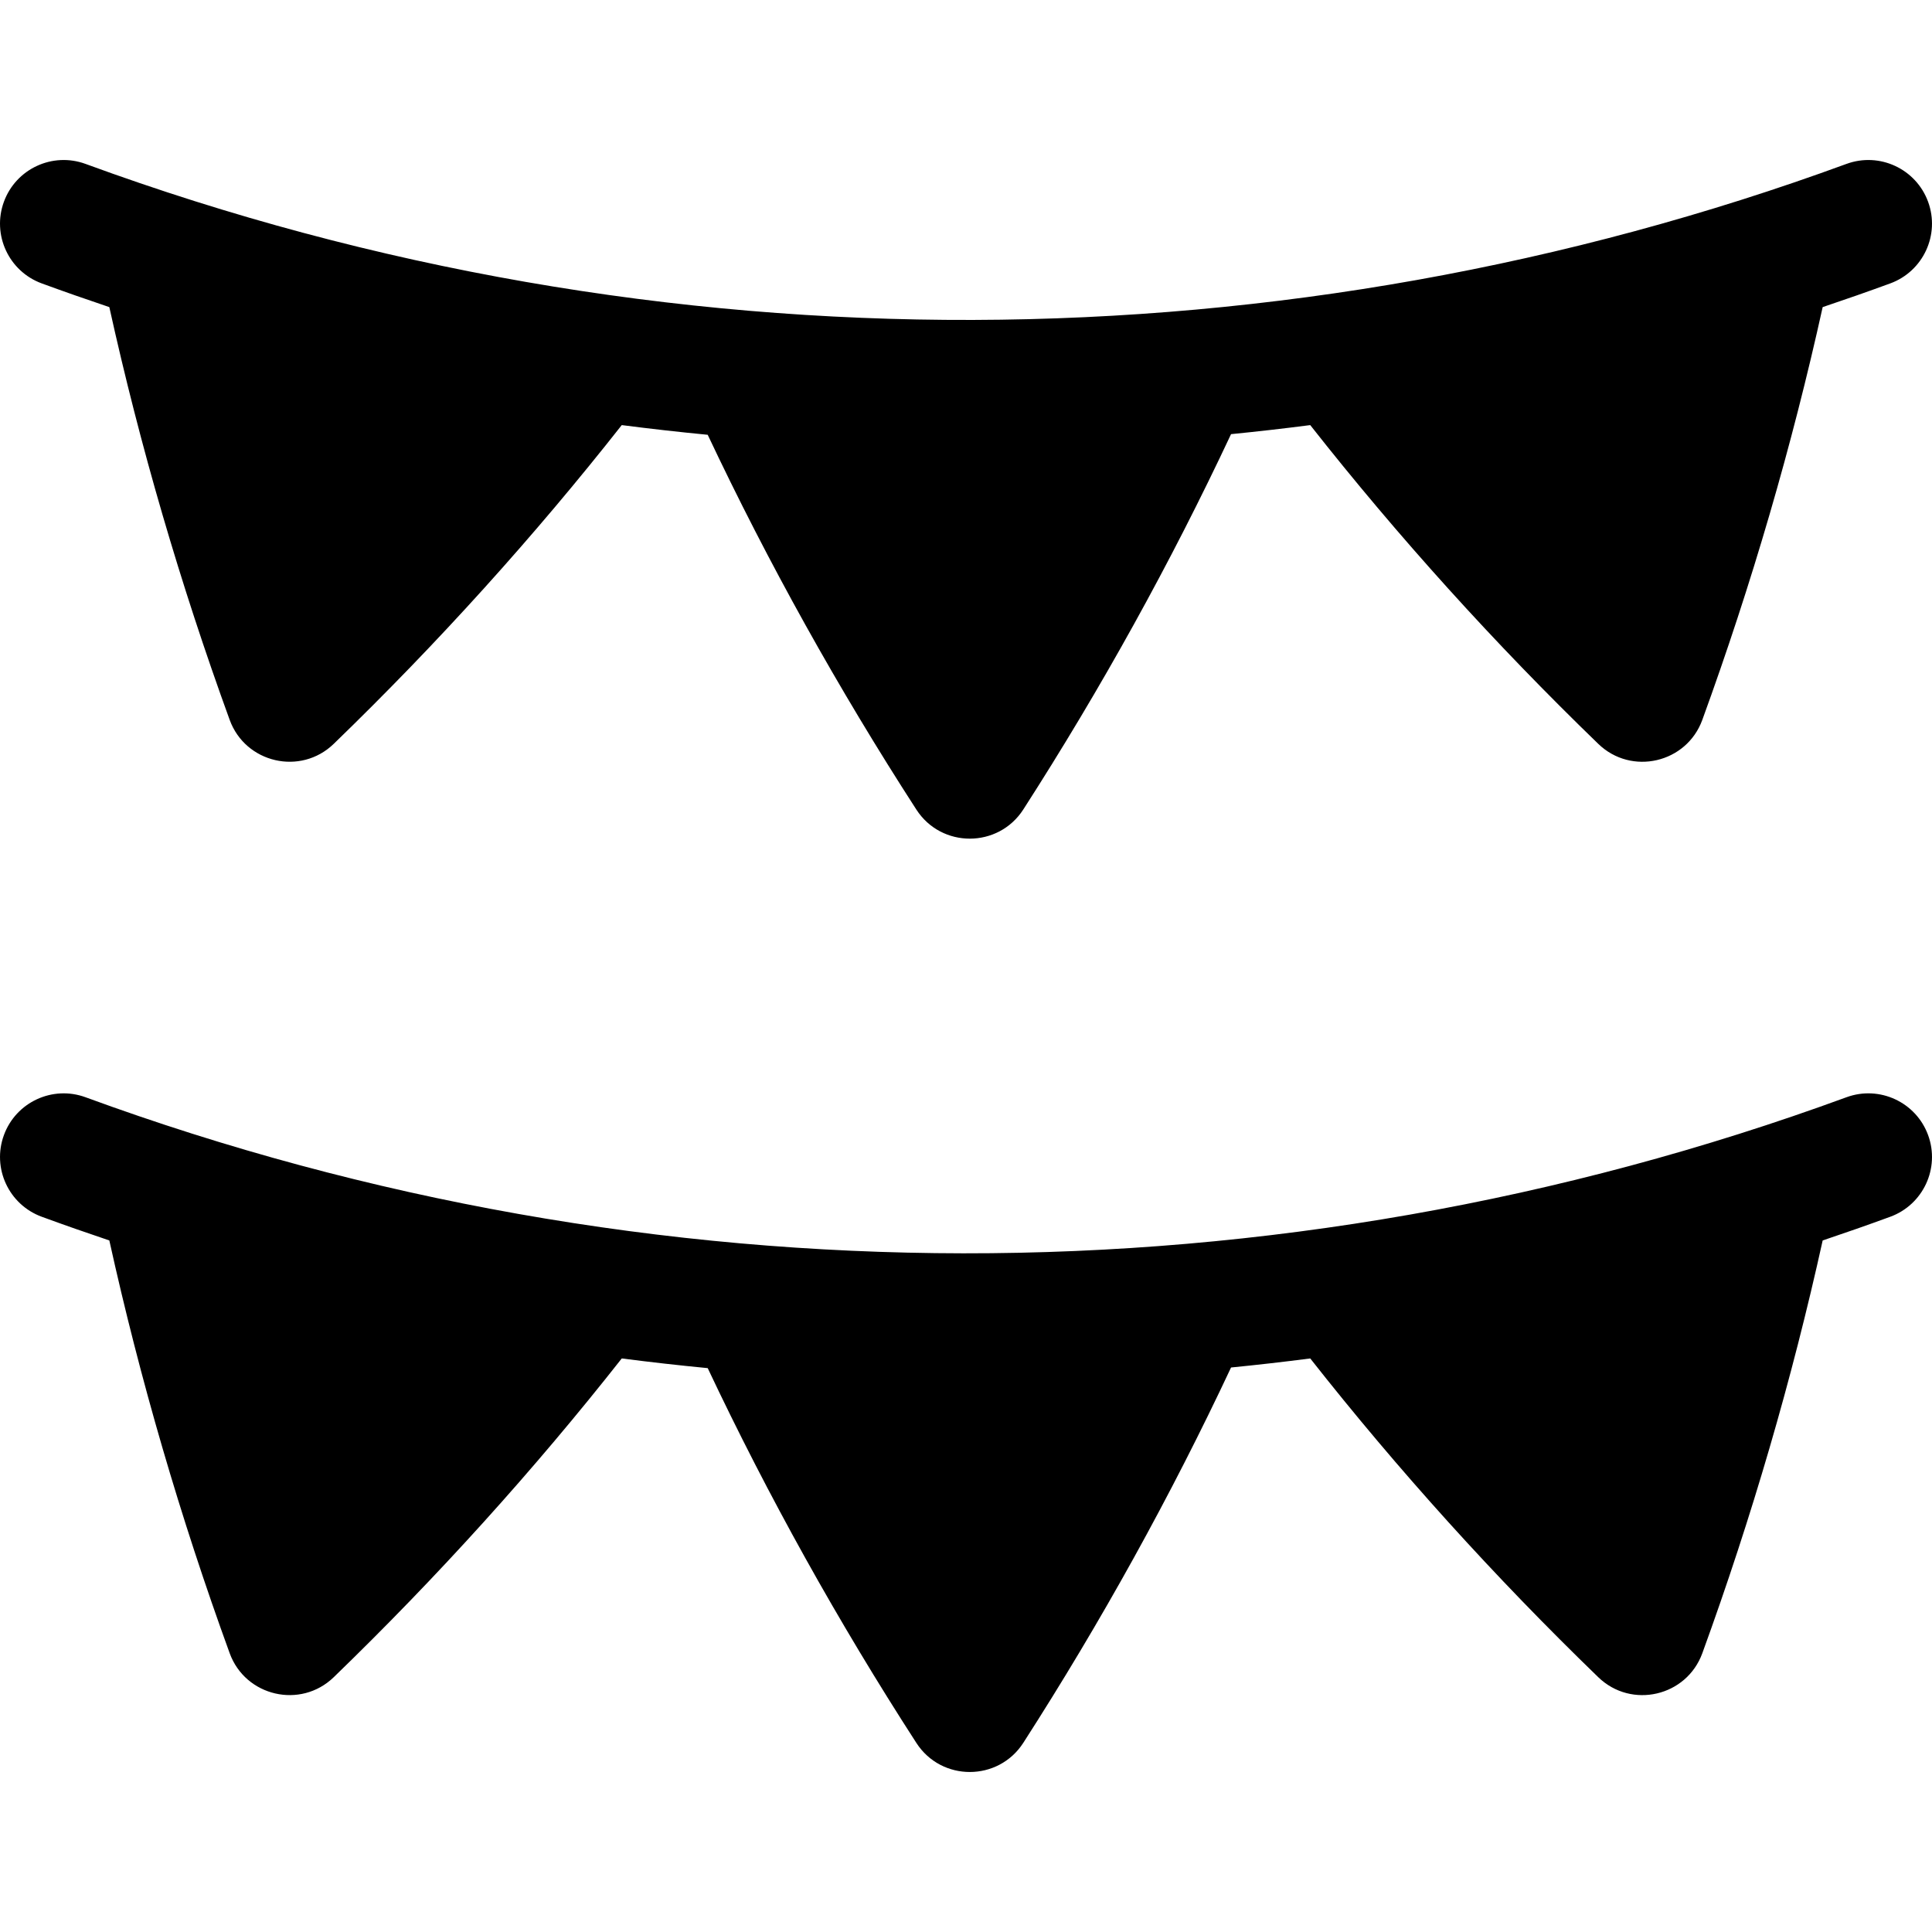
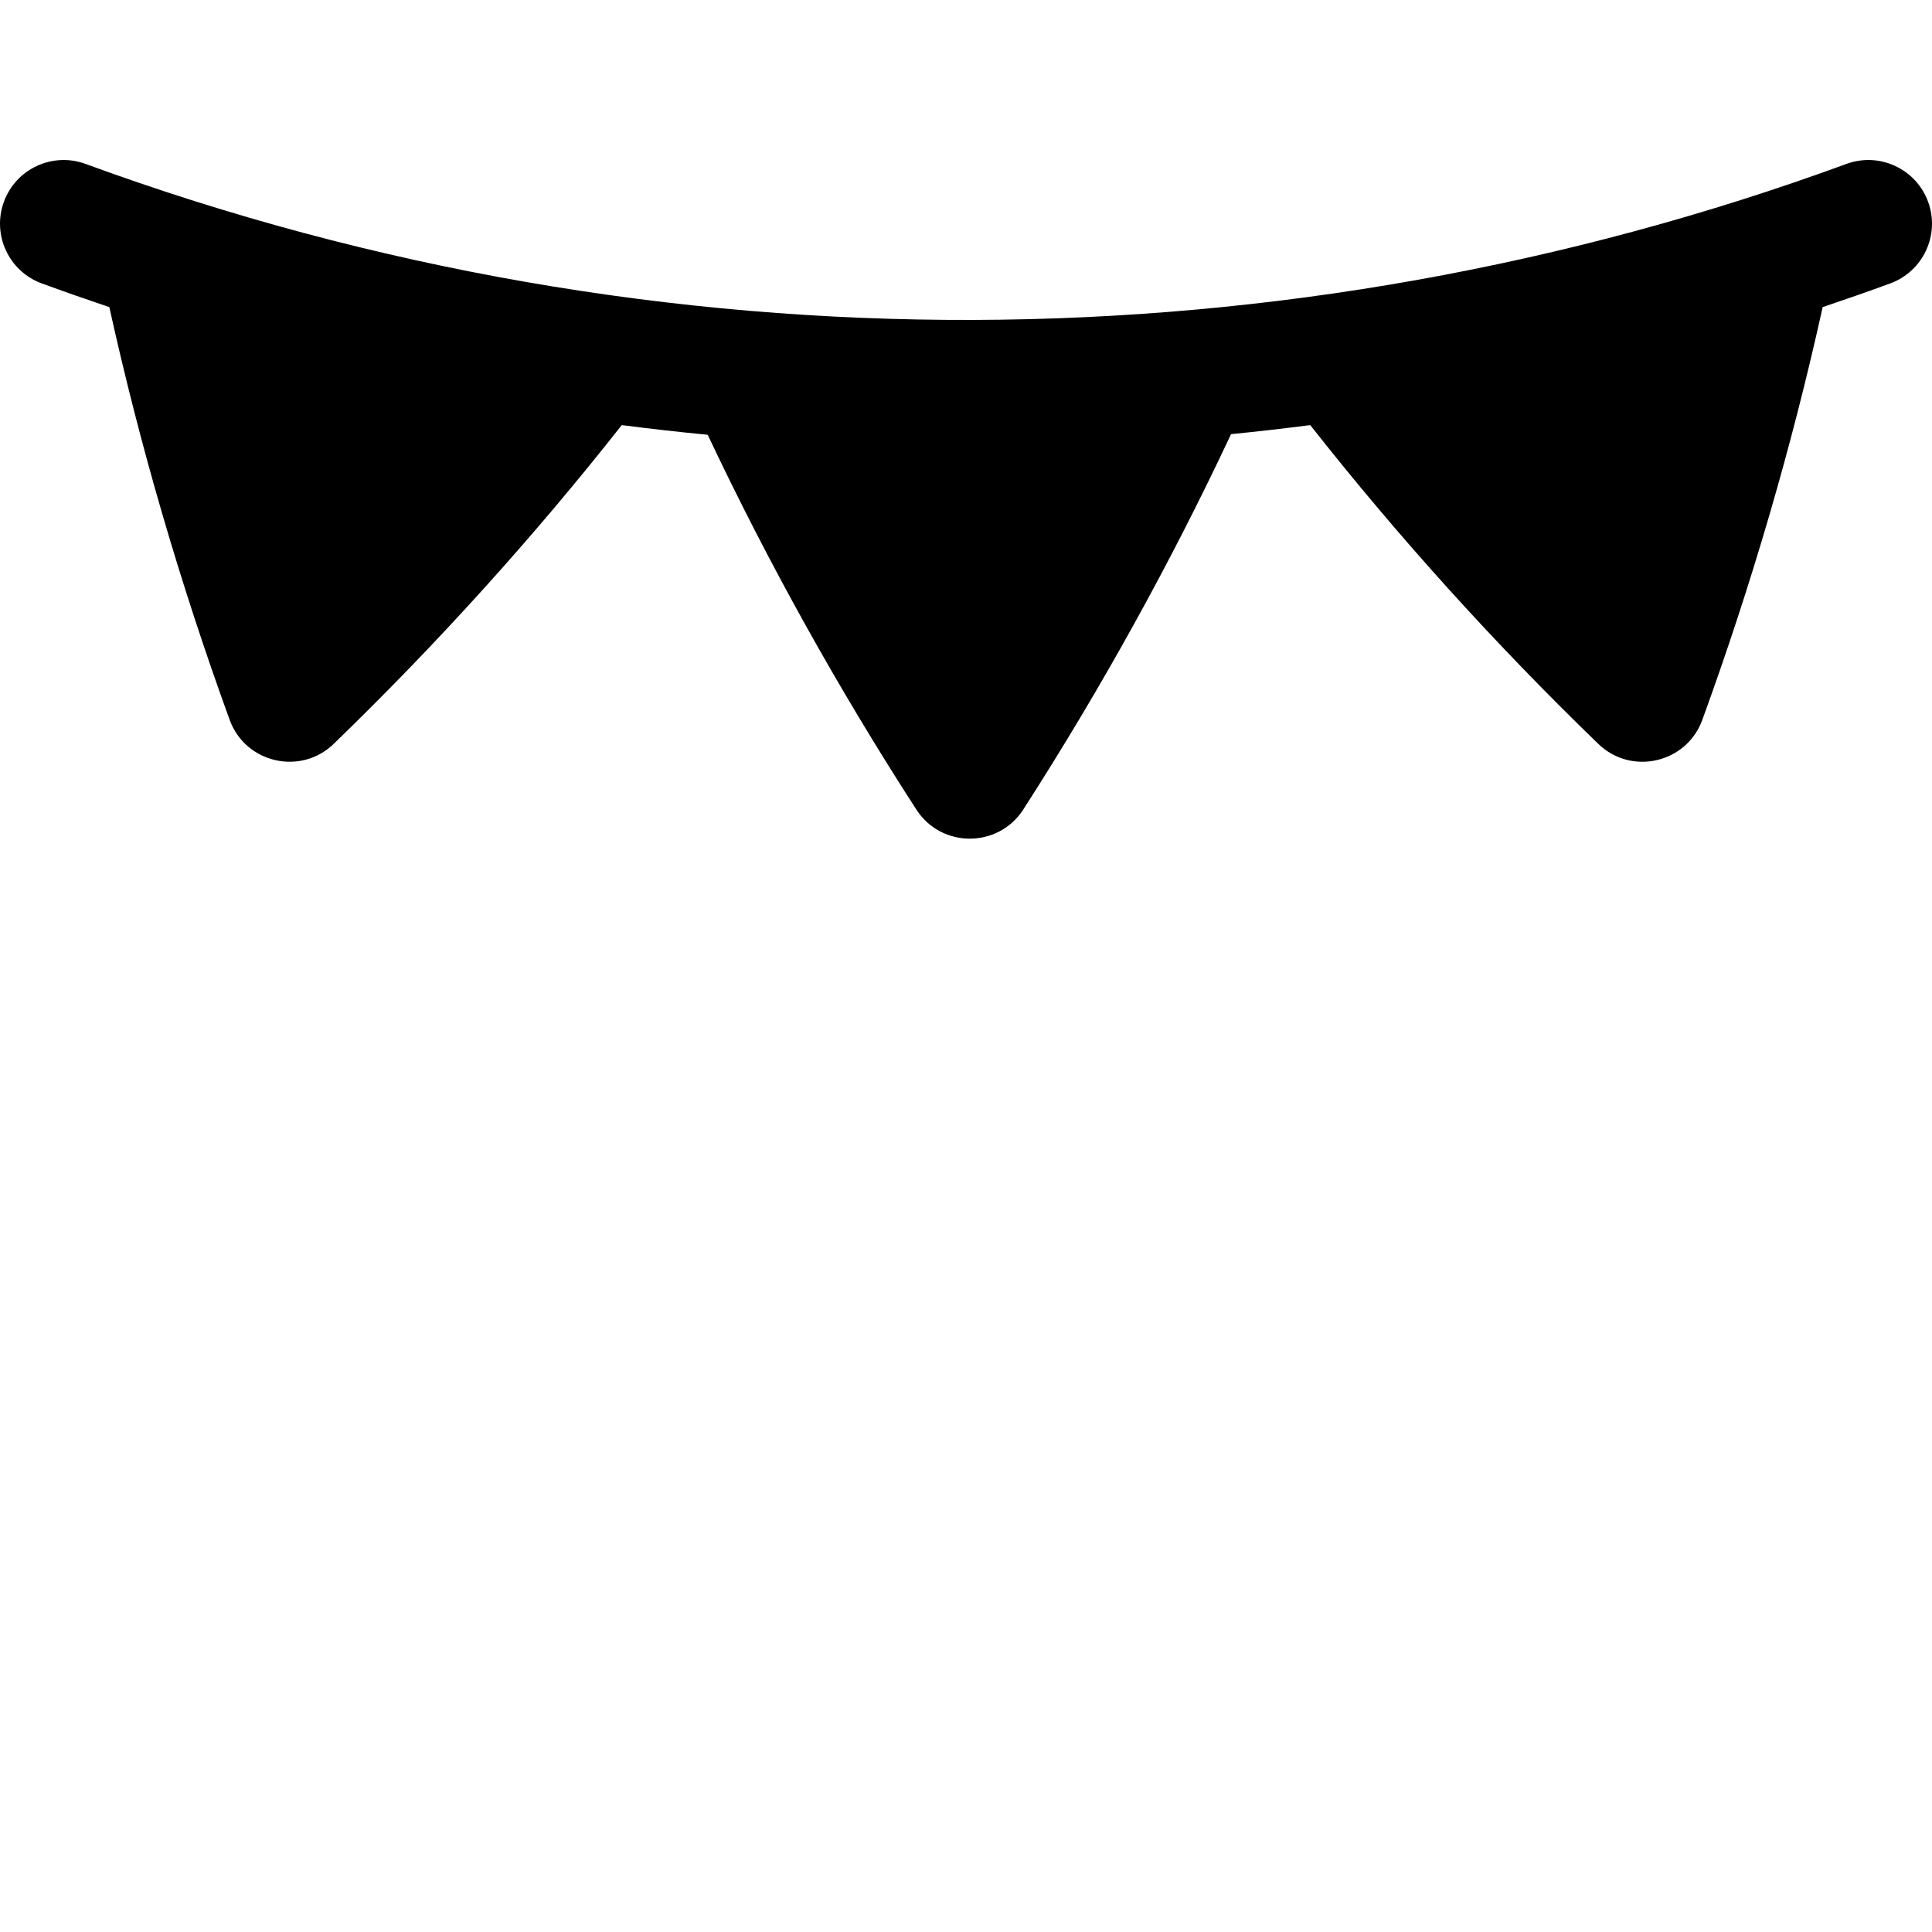
<svg xmlns="http://www.w3.org/2000/svg" fill="#000000" height="800px" width="800px" version="1.1" id="Layer_1" viewBox="0 0 512 512" xml:space="preserve">
  <g>
    <g>
      <path d="M510.965,53.471c-3.205-8.746-12.896-13.239-21.637-10.032c-147.955,54.222-313.746,56.035-466.656,0    C13.93,40.235,4.239,44.724,1.035,53.47c-3.205,8.745,1.287,18.432,10.032,21.637c5.945,2.179,11.916,4.266,17.906,6.28    c8.096,36.673,18.805,73.426,31.896,109.39c4.167,11.444,18.787,14.853,27.573,6.351c27.458-26.566,53.096-54.949,76.329-84.473    c7.582,0.977,15.176,1.834,22.779,2.567c16,33.894,34.571,67.265,55.296,99.322c6.659,10.301,21.726,10.261,28.348-0.036    c20.639-32.1,39.126-65.515,55.045-99.455c7.005-0.693,14.003-1.496,20.99-2.397c23.232,29.523,48.87,57.907,76.329,84.474    c8.794,8.509,23.408,5.091,27.573-6.351c13.088-35.96,23.798-72.712,31.896-109.39c5.989-2.015,11.96-4.101,17.906-6.28    C509.677,71.903,514.169,62.216,510.965,53.471z" />
    </g>
  </g>
  <g>
    <g>
-       <path d="M510.966,300.817c-3.205-8.747-12.896-13.24-21.637-10.033c-151.467,55.508-317.173,54.781-466.656,0    c-8.741-3.202-18.433,1.285-21.637,10.031c-3.205,8.746,1.287,18.433,10.032,21.638c5.945,2.179,11.916,4.266,17.906,6.28    c8.096,36.673,18.805,73.426,31.896,109.39c4.167,11.444,18.787,14.853,27.573,6.351c27.458-26.565,53.096-54.949,76.329-84.473    c7.582,0.977,15.176,1.834,22.779,2.567c16,33.894,34.571,67.265,55.296,99.322c6.659,10.301,21.726,10.261,28.348-0.036    c20.639-32.1,39.126-65.515,55.045-99.455c7.005-0.693,14.003-1.496,20.99-2.397c23.233,29.523,48.87,57.907,76.329,84.474    c8.794,8.509,23.408,5.091,27.573-6.351c13.088-35.96,23.798-72.712,31.896-109.39c5.989-2.015,11.96-4.101,17.906-6.28    C509.678,319.249,514.17,309.562,510.966,300.817z" />
-     </g>
+       </g>
  </g>
</svg>